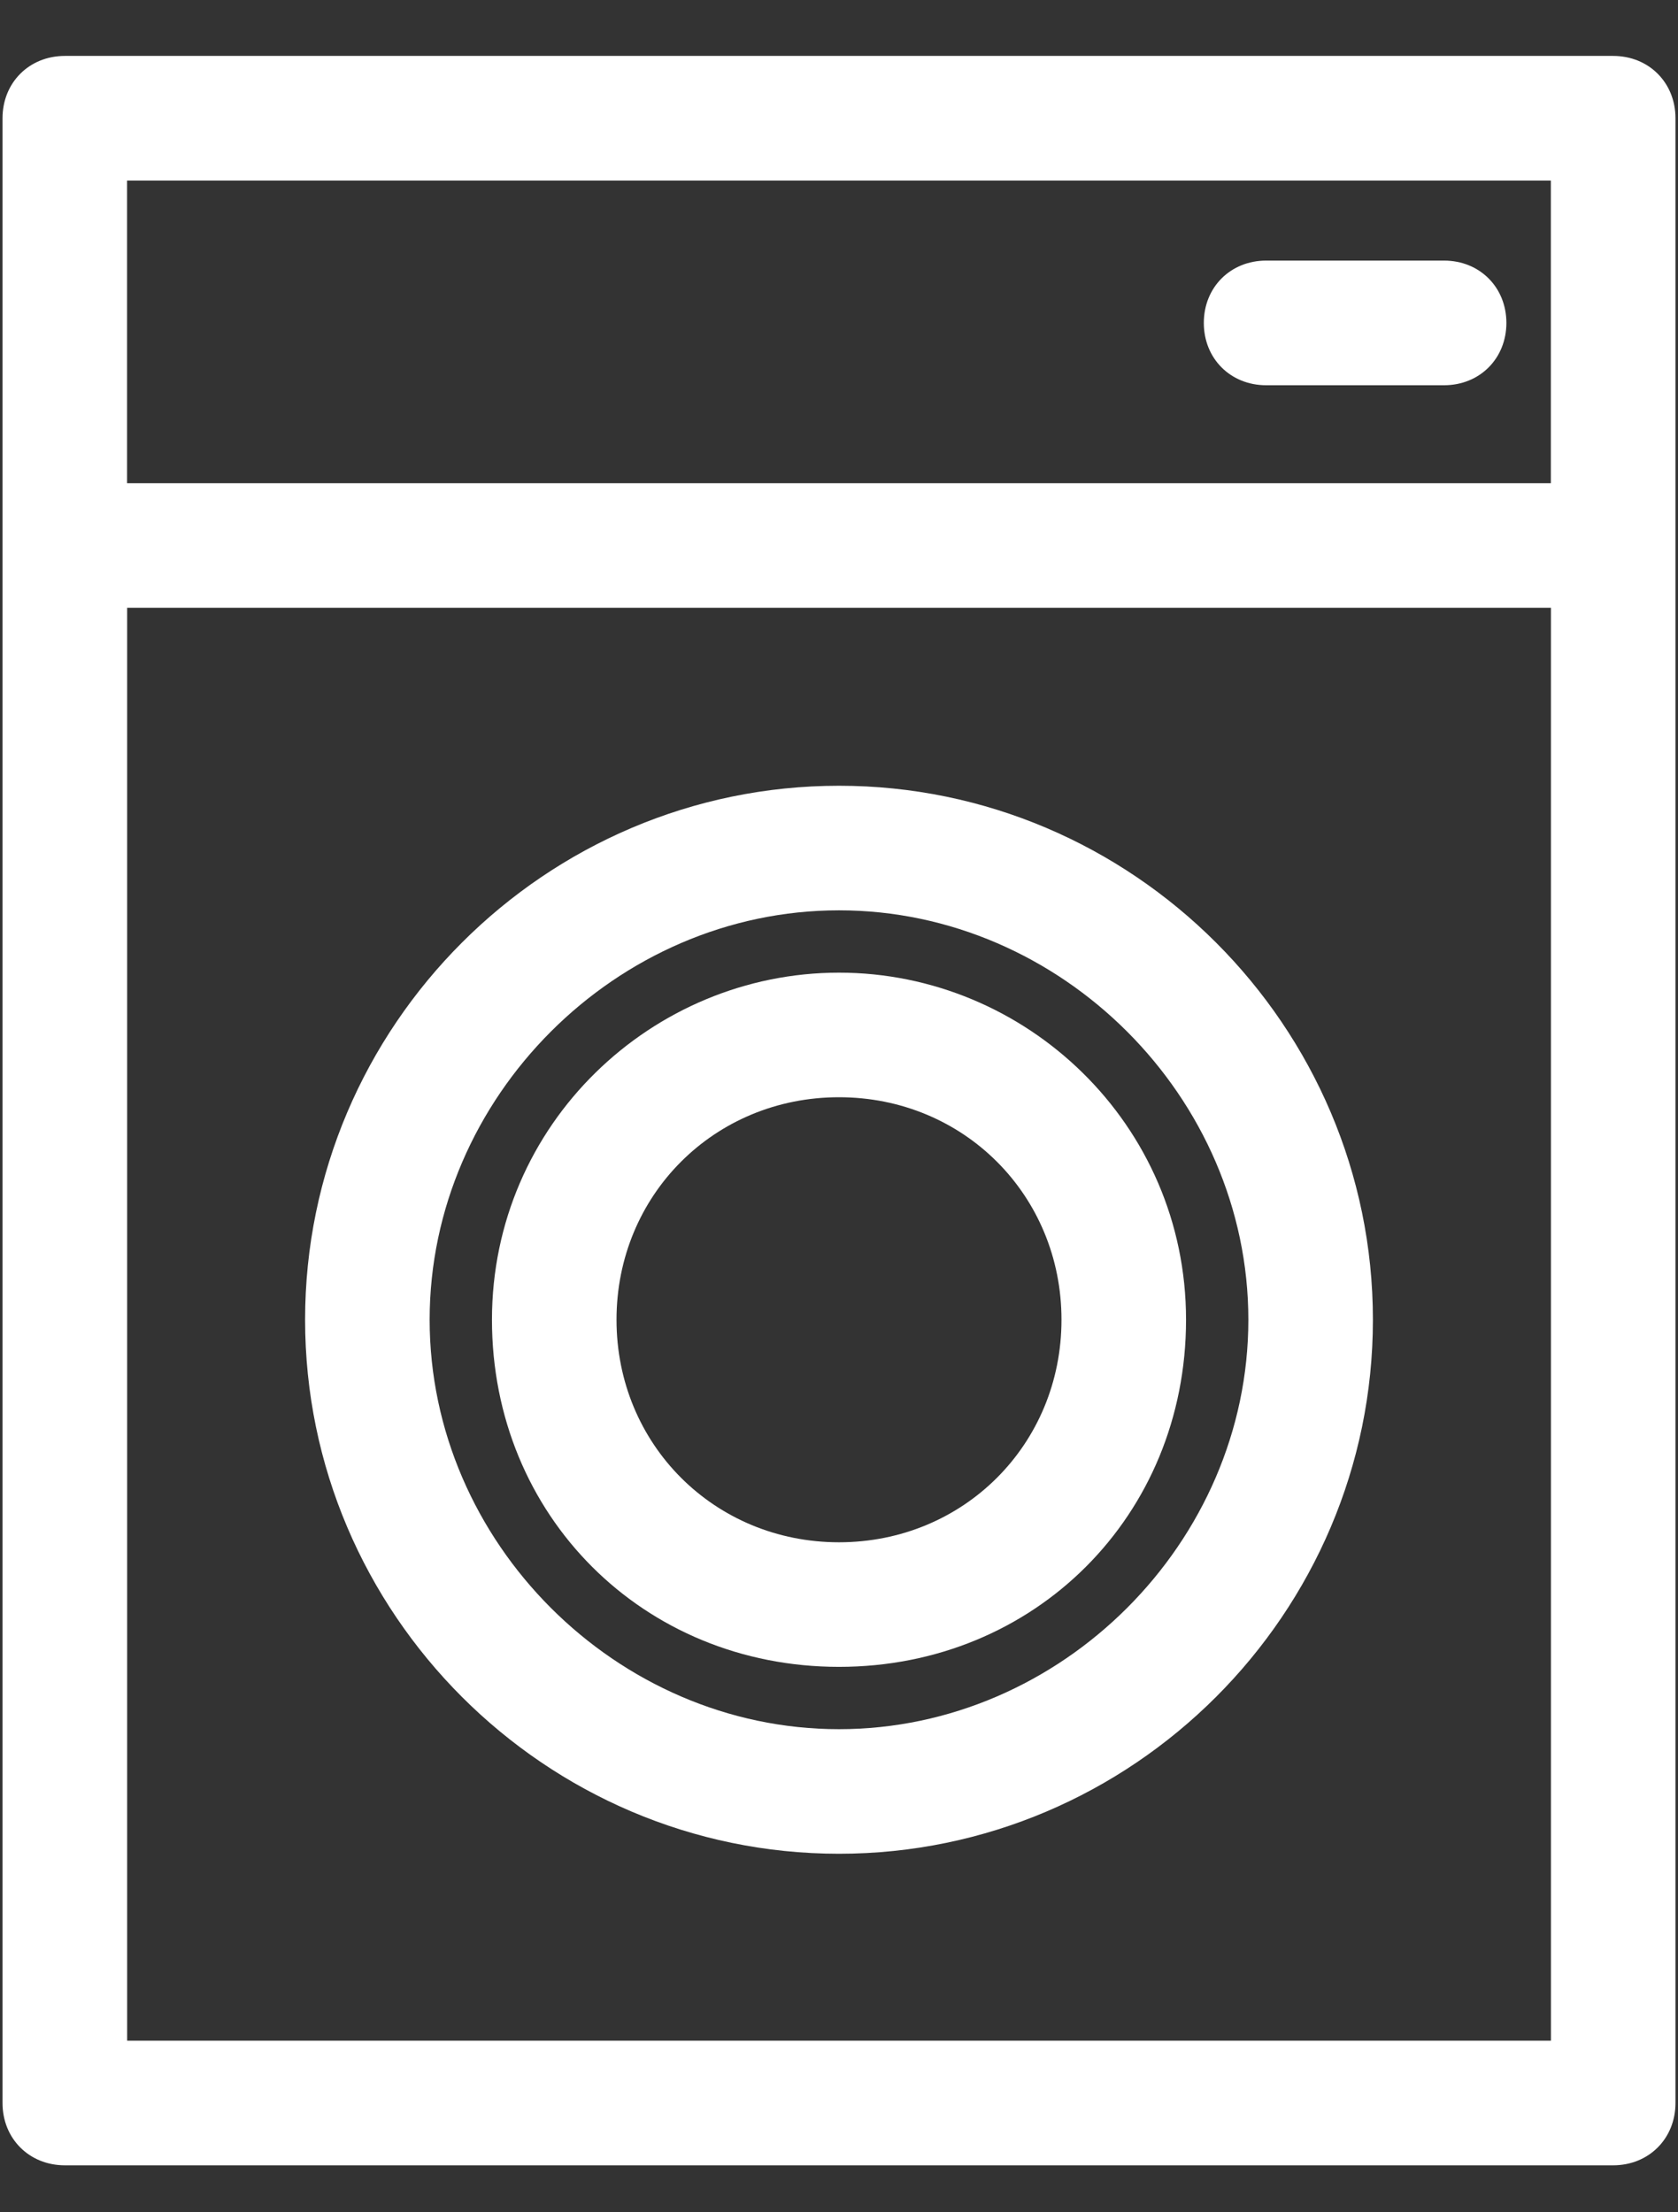
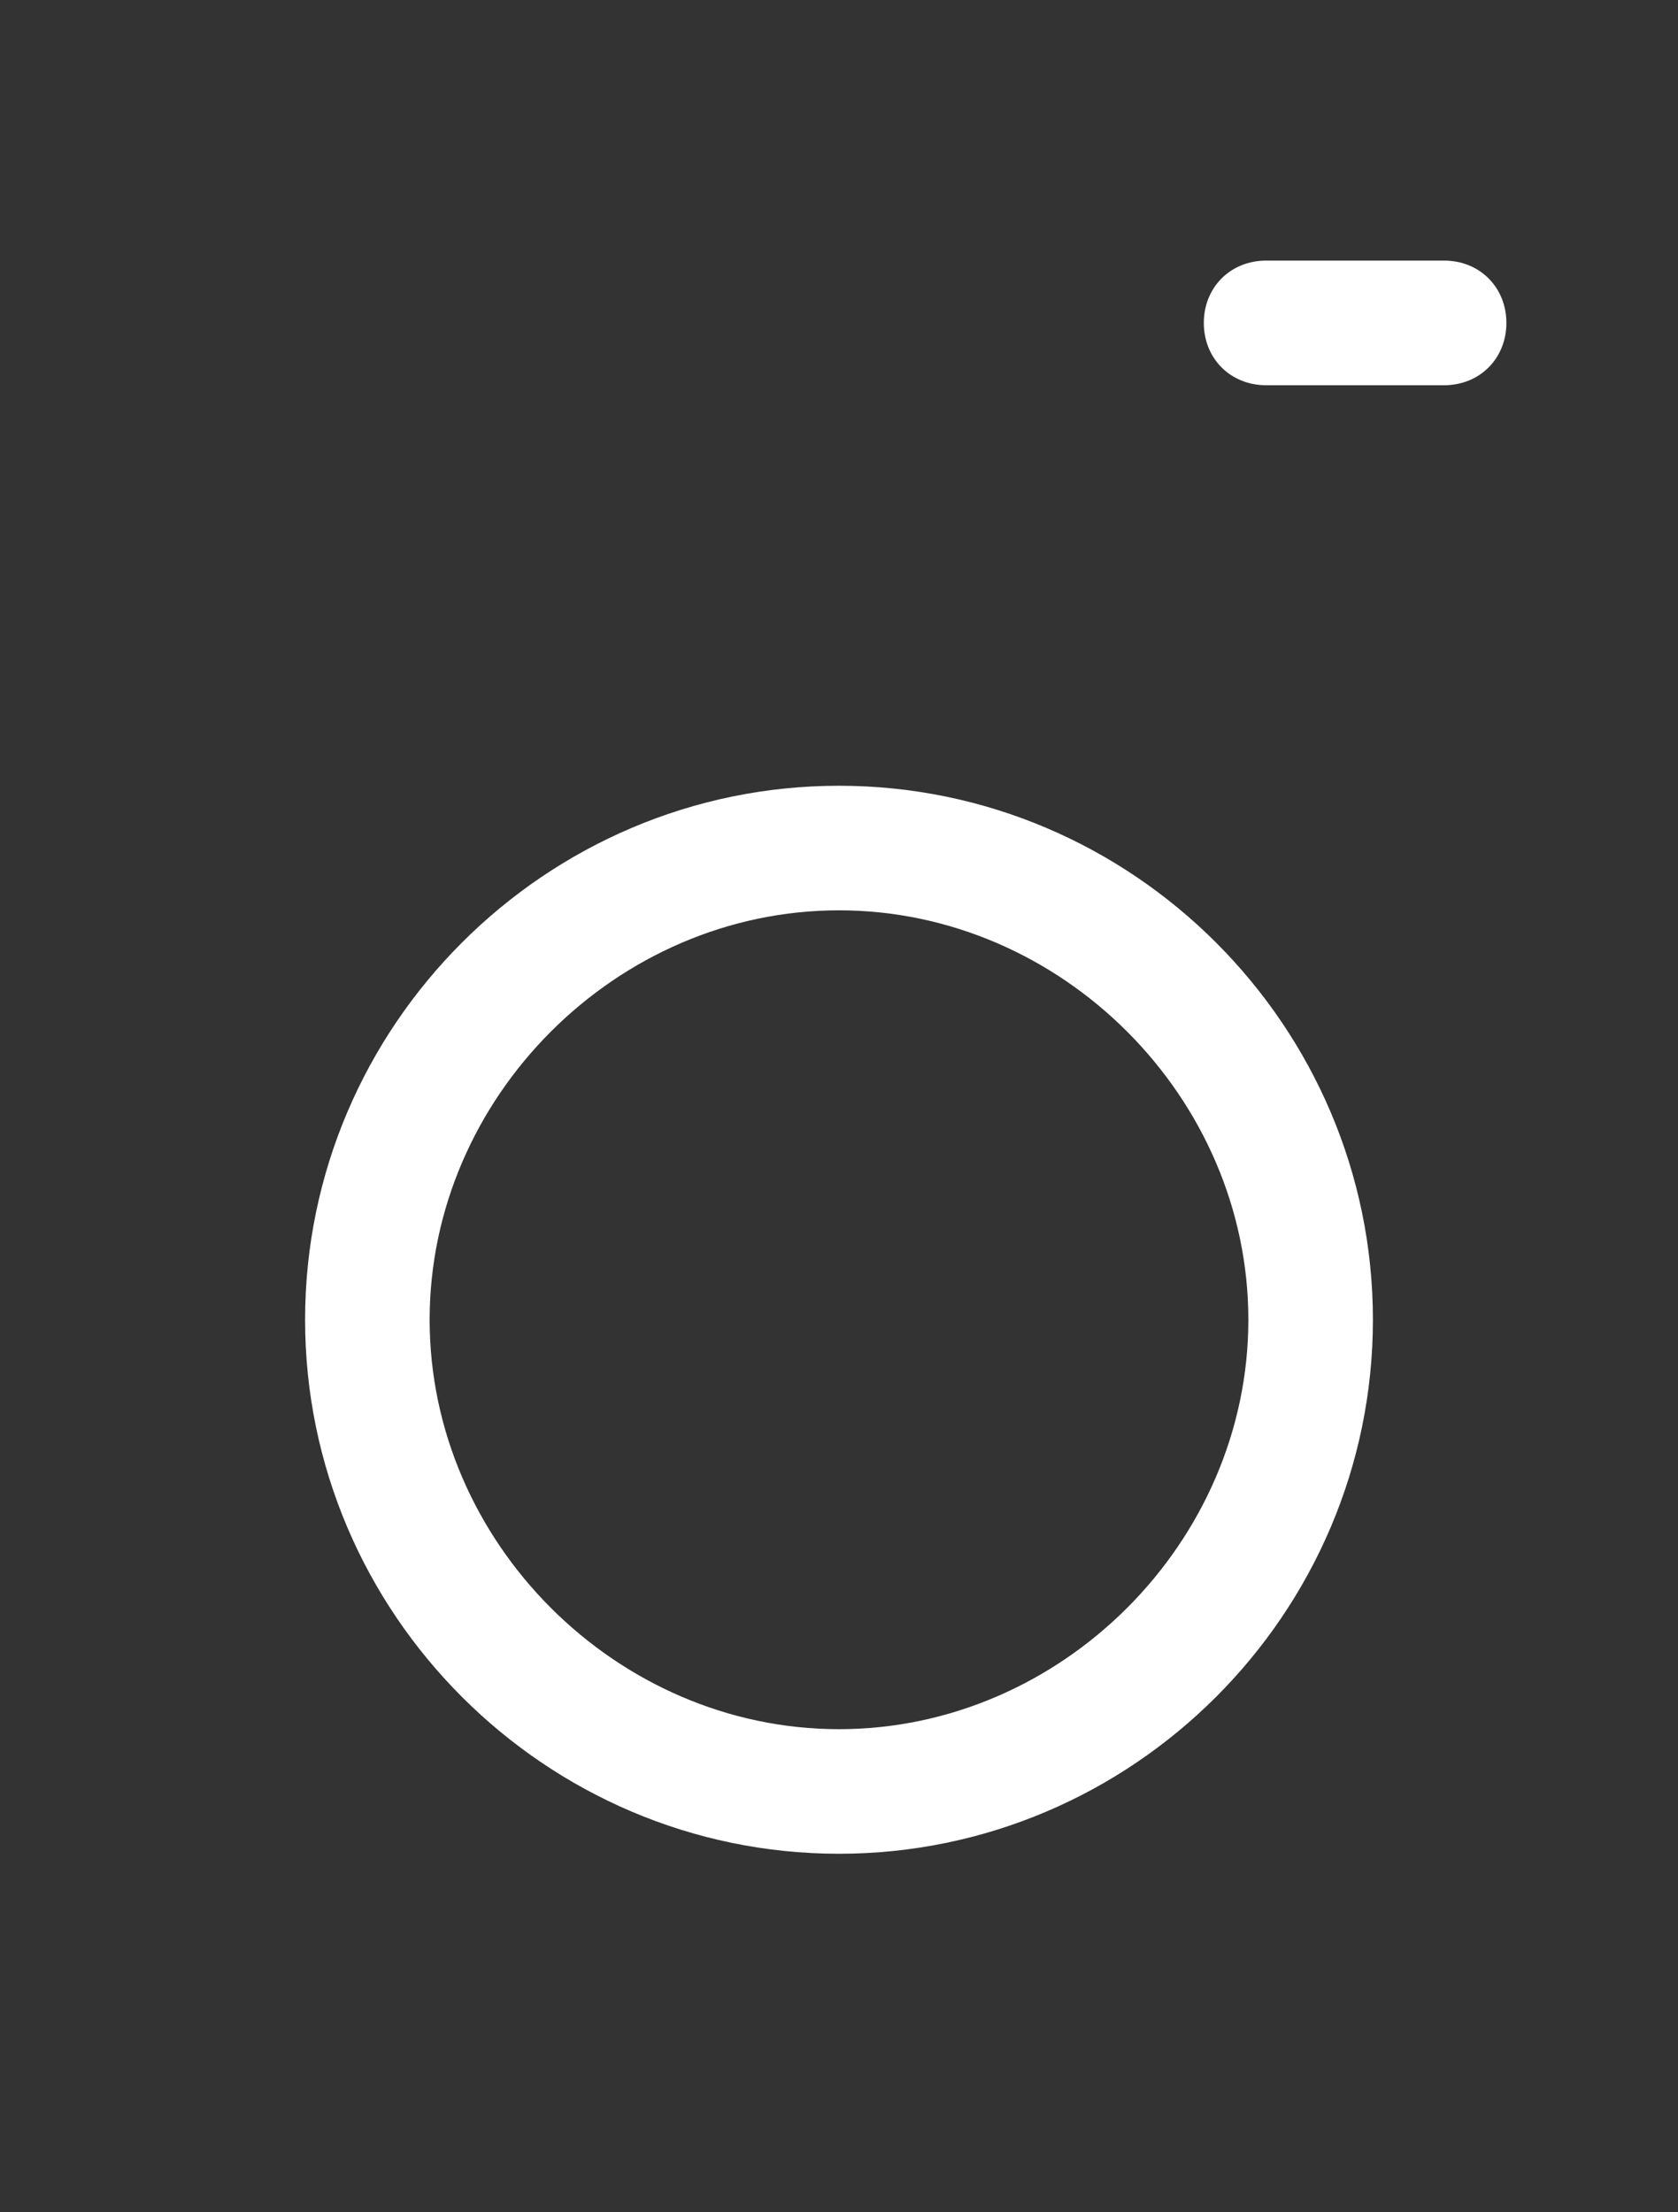
<svg xmlns="http://www.w3.org/2000/svg" width="22px" height="29px" viewBox="0 0 22 29" version="1.1">
  <rect x="0" y="0" width="22" height="29" fill="#333333" stroke="none" />
  <title>big-electro</title>
  <desc>Created with Sketch.</desc>
  <g id="Mockups" stroke="none" stroke-width="1" fill="none" fill-rule="evenodd">
    <g id="Mobile---Homepage-menu" transform="translate(-38, -105)" fill="#fff" fill-rule="nonzero">
      <g id="big-electro" transform="translate(38, 105.5)">
-         <path d="M21.15,0.233 L0.85,0.233 C0.383,0.233 0.033,0.583 0.033,1.05 L0.033,27.067 C0.033,27.534 0.383,27.884 0.85,27.884 L21.15,27.884 C21.617,27.884 21.967,27.534 21.967,27.067 L21.967,1.05 C21.967,0.583 21.617,0.233 21.15,0.233 Z M20.333,1.867 L20.333,5.834 L1.666,5.834 L1.666,1.867 L20.333,1.867 Z M1.667,26.25 L1.667,7.467 L20.334,7.467 L20.334,26.25 L1.667,26.25 Z" id="Shape" />
        <path d="M11,9.8 C7.15,9.8 4,12.95 4,16.8 C4,20.65 7.15,23.8 11,23.8 C14.85,23.8 18,20.65 18,16.8 C18,12.95 14.85,9.8 11,9.8 Z M11,22.167 C8.083,22.167 5.633,19.717 5.633,16.8 C5.633,13.883 8.083,11.433 11,11.433 C13.917,11.433 16.367,13.883 16.367,16.8 C16.367,19.717 13.917,22.167 11,22.167 Z" id="Shape" />
-         <path d="M11,12.25 C8.55,12.25 6.45,14.233 6.45,16.8 C6.45,19.367 8.433,21.35 11,21.35 C13.567,21.35 15.55,19.367 15.55,16.8 C15.55,14.233 13.45,12.25 11,12.25 Z M11,19.717 C9.367,19.717 8.083,18.434 8.083,16.8 C8.083,15.166 9.366,13.883 11,13.883 C12.633,13.883 13.917,15.166 13.917,16.8 C13.917,18.434 12.634,19.717 11,19.717 L11,19.717 Z" id="Shape" />
        <path d="M16.6,4.55 L18.933,4.55 C19.4,4.55 19.75,4.2 19.75,3.733 C19.75,3.266 19.4,2.916 18.933,2.916 L16.6,2.916 C16.133,2.916 15.783,3.266 15.783,3.733 C15.783,4.2 16.133,4.55 16.6,4.55 Z" id="Path" />
      </g>
    </g>
  </g>
</svg>